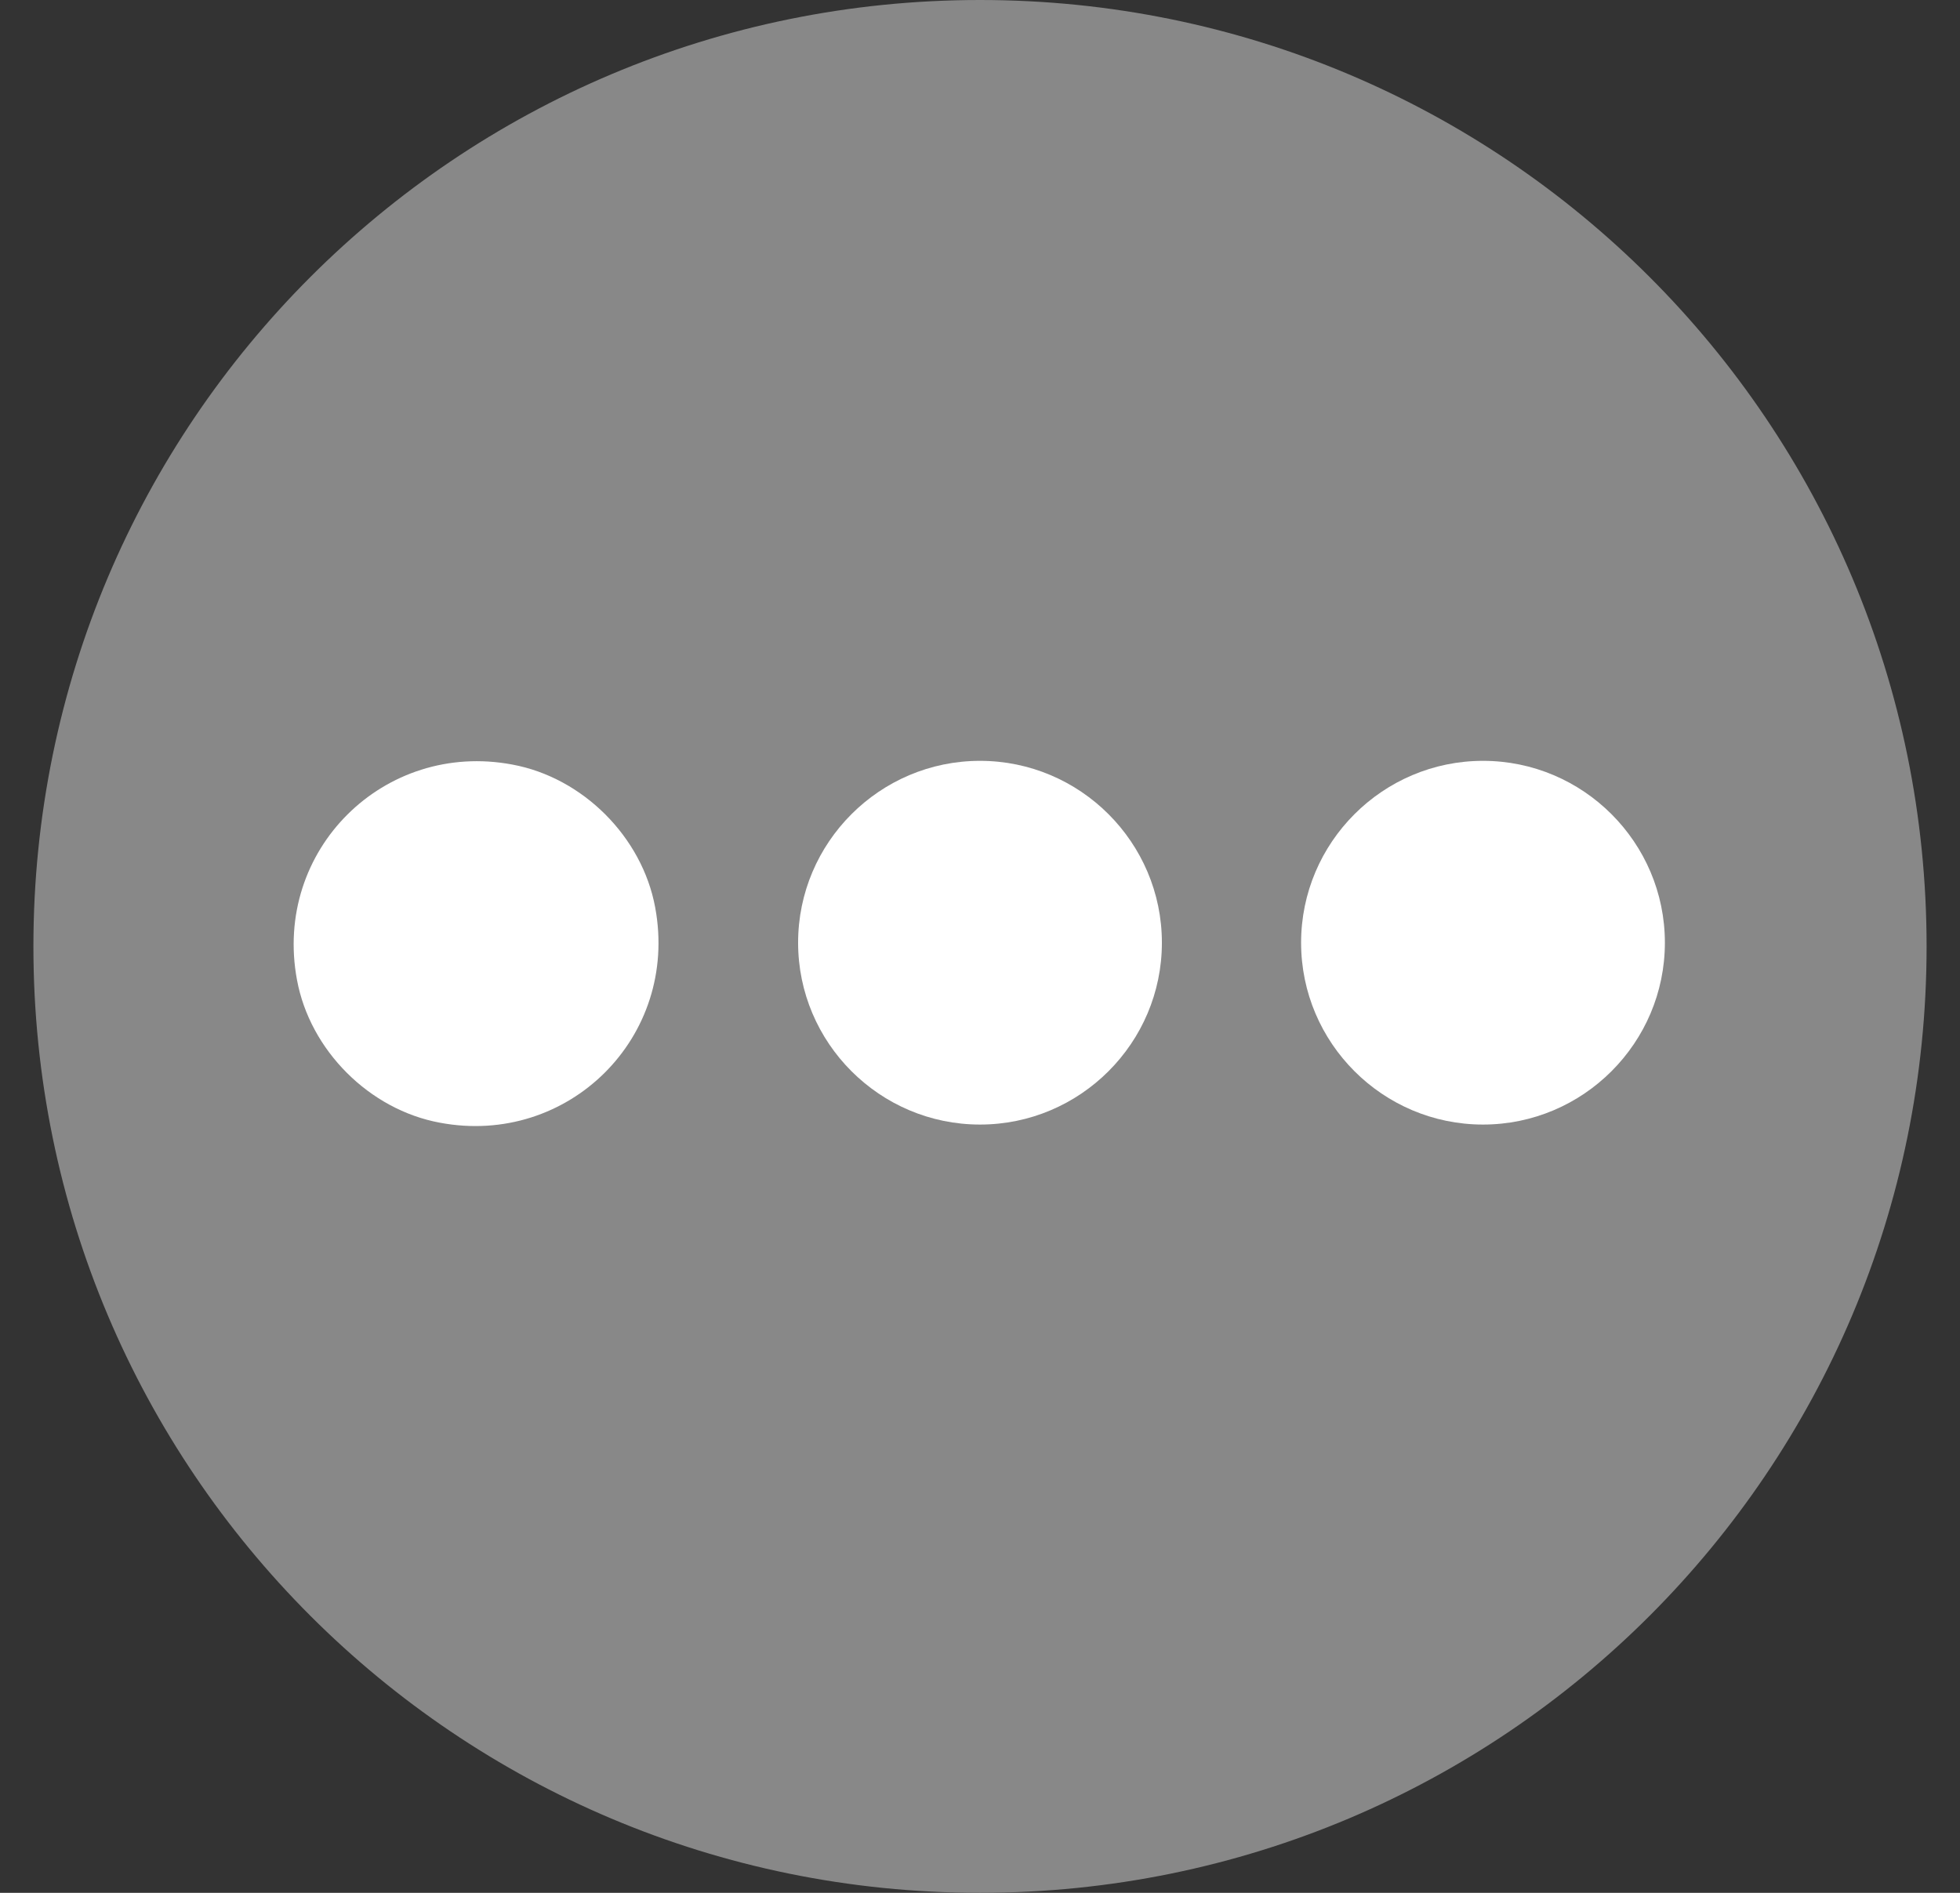
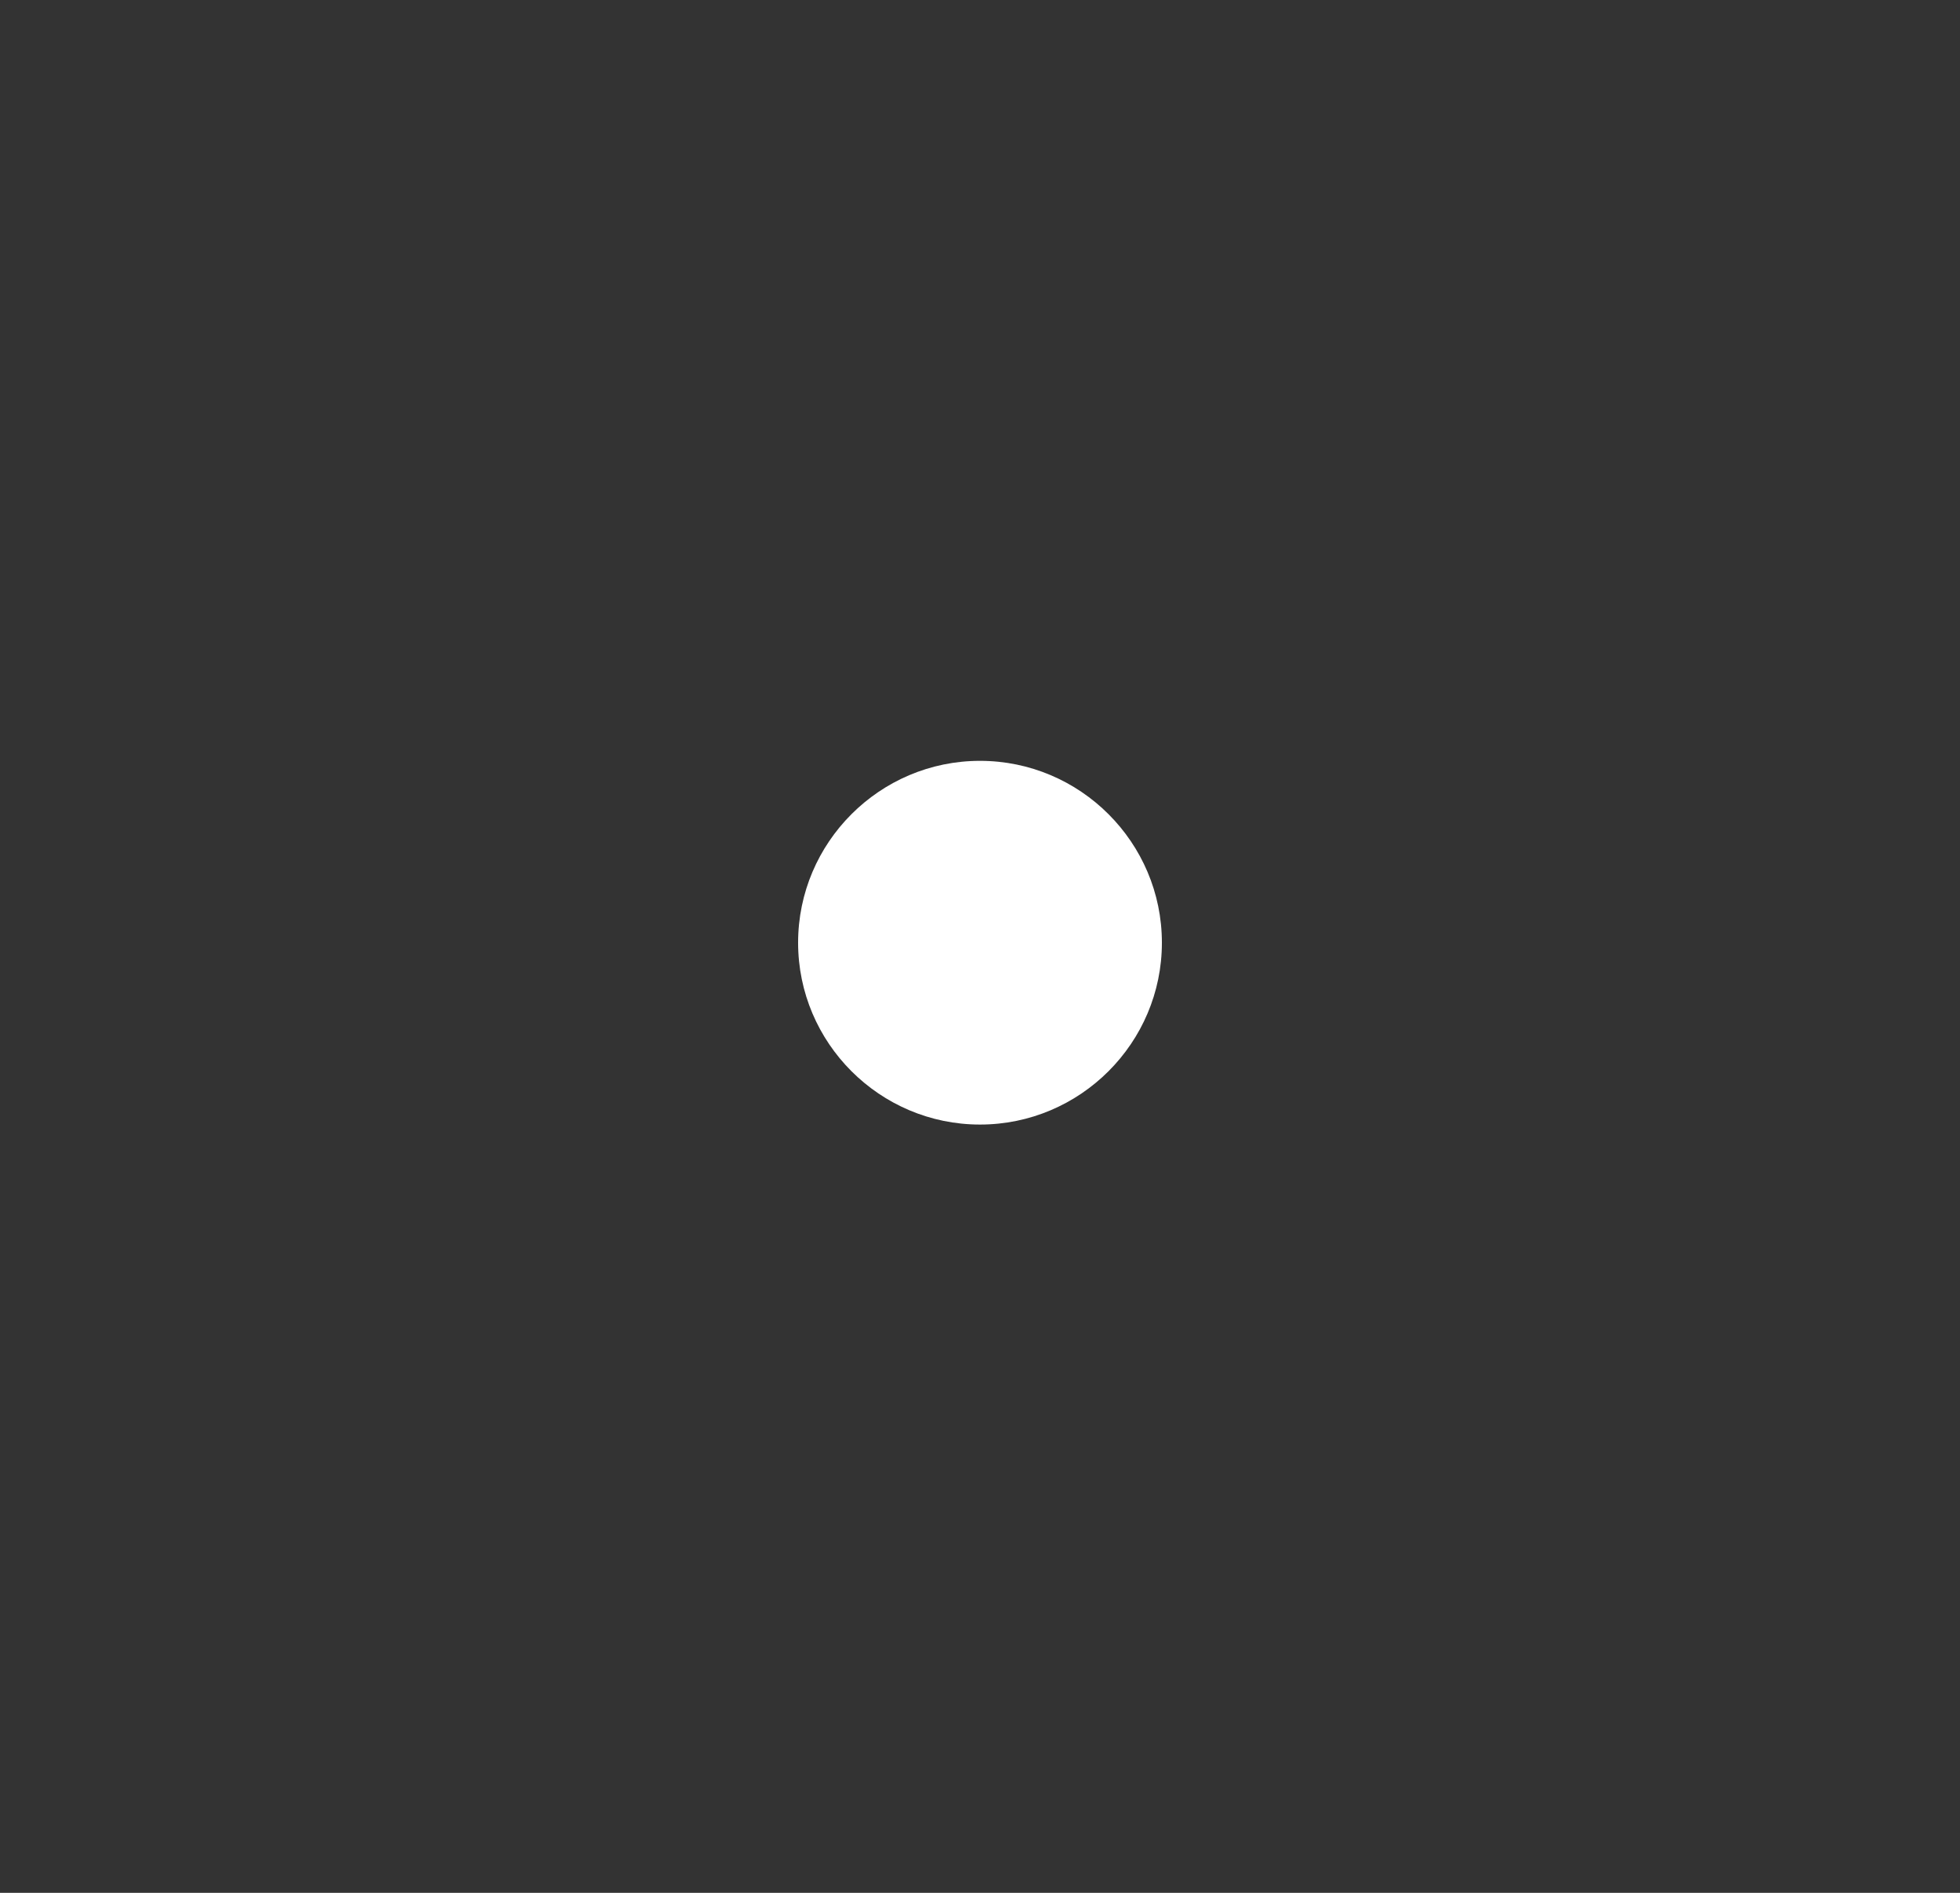
<svg xmlns="http://www.w3.org/2000/svg" id="_レイヤー_1" version="1.1" viewBox="0 0 105.6 102">
  <rect x="0" y="0" width="105.6" height="102" fill="#333333" stroke="none" />
  <defs>
    <style> .st0 { fill: #fff; } .st1 { fill: #888; } </style>
  </defs>
-   <path class="st1" d="M103.8,51c0,28.2-22.8,51-51,51S1.8,79.2,1.8,51,24.6,0,52.8,0s51,22.8,51,51" />
-   <path class="st0" d="M27.6,41.2c-6.9-1.3-12.9,4.6-11.6,11.6.7,3.8,3.9,7,7.7,7.7,6.9,1.3,12.9-4.6,11.6-11.6-.7-3.8-3.9-7-7.7-7.7" />
  <path class="st0" d="M52.8,41c-5.4,0-9.8,4.4-9.8,9.8s4.4,9.8,9.8,9.8,9.8-4.4,9.8-9.8-4.4-9.8-9.8-9.8" />
-   <path class="st0" d="M79.9,41c-5.4,0-9.8,4.4-9.8,9.8s4.4,9.8,9.8,9.8,9.8-4.4,9.8-9.8-4.4-9.8-9.8-9.8" />
</svg>